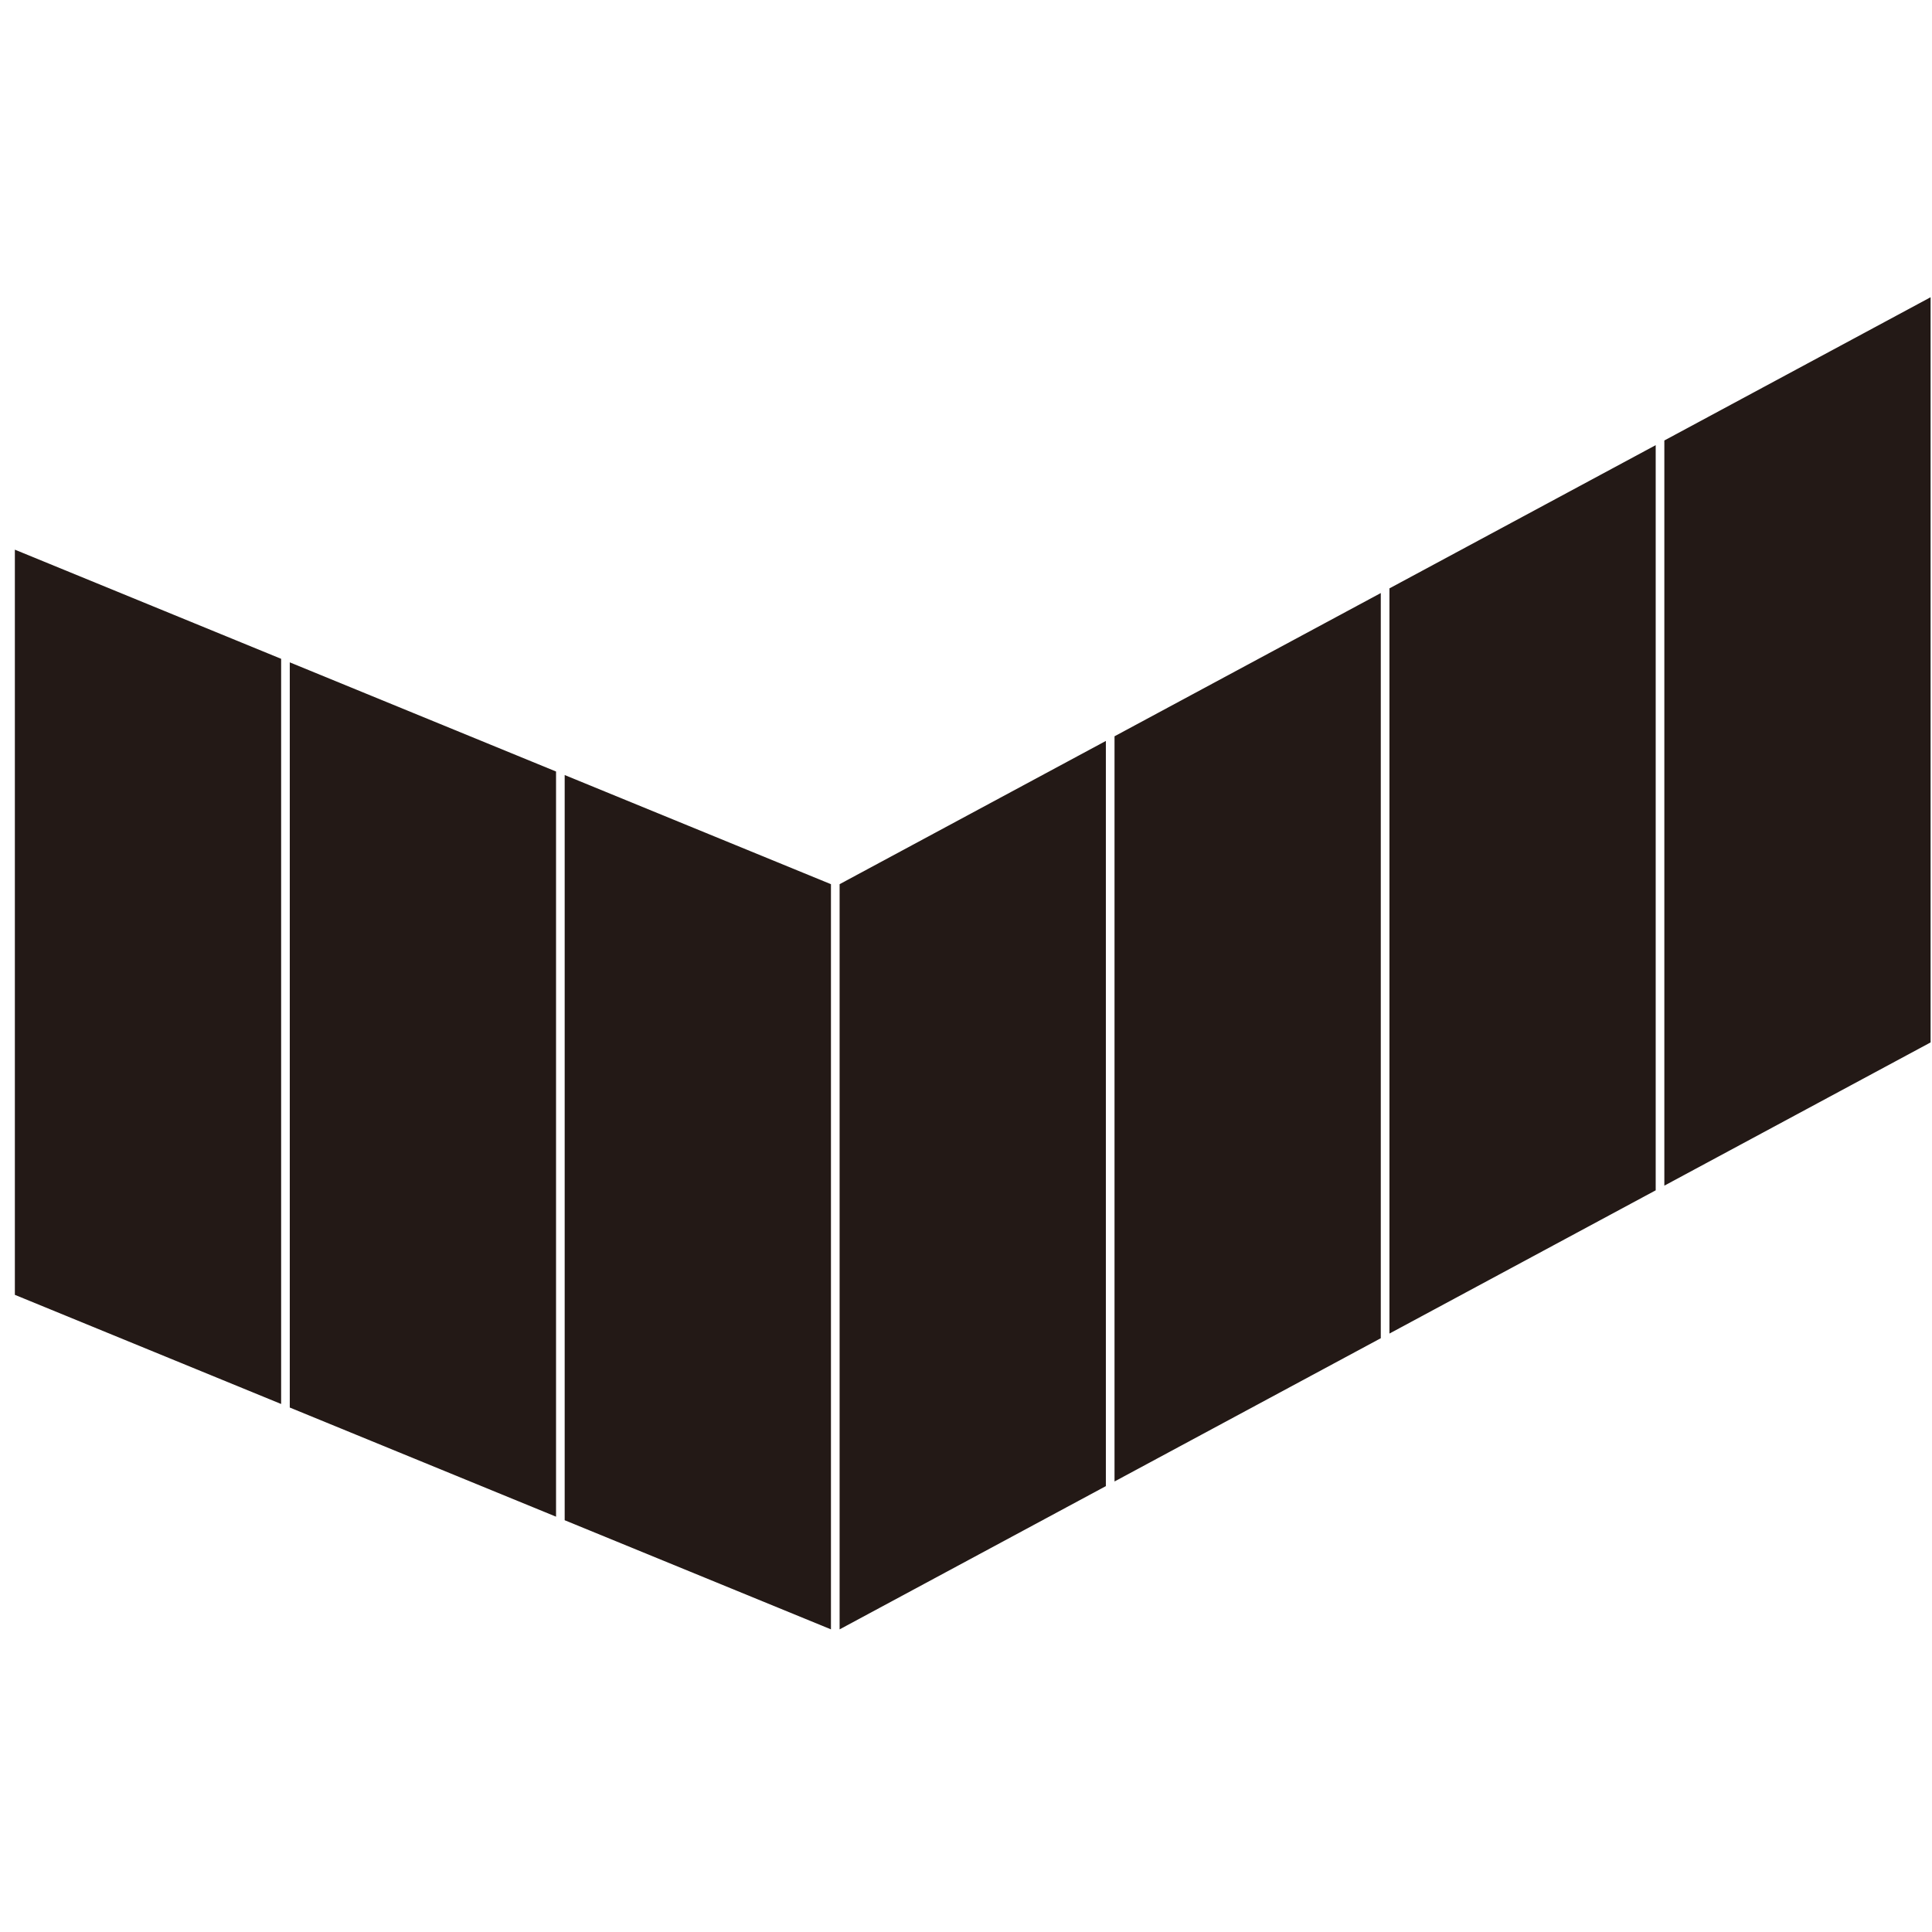
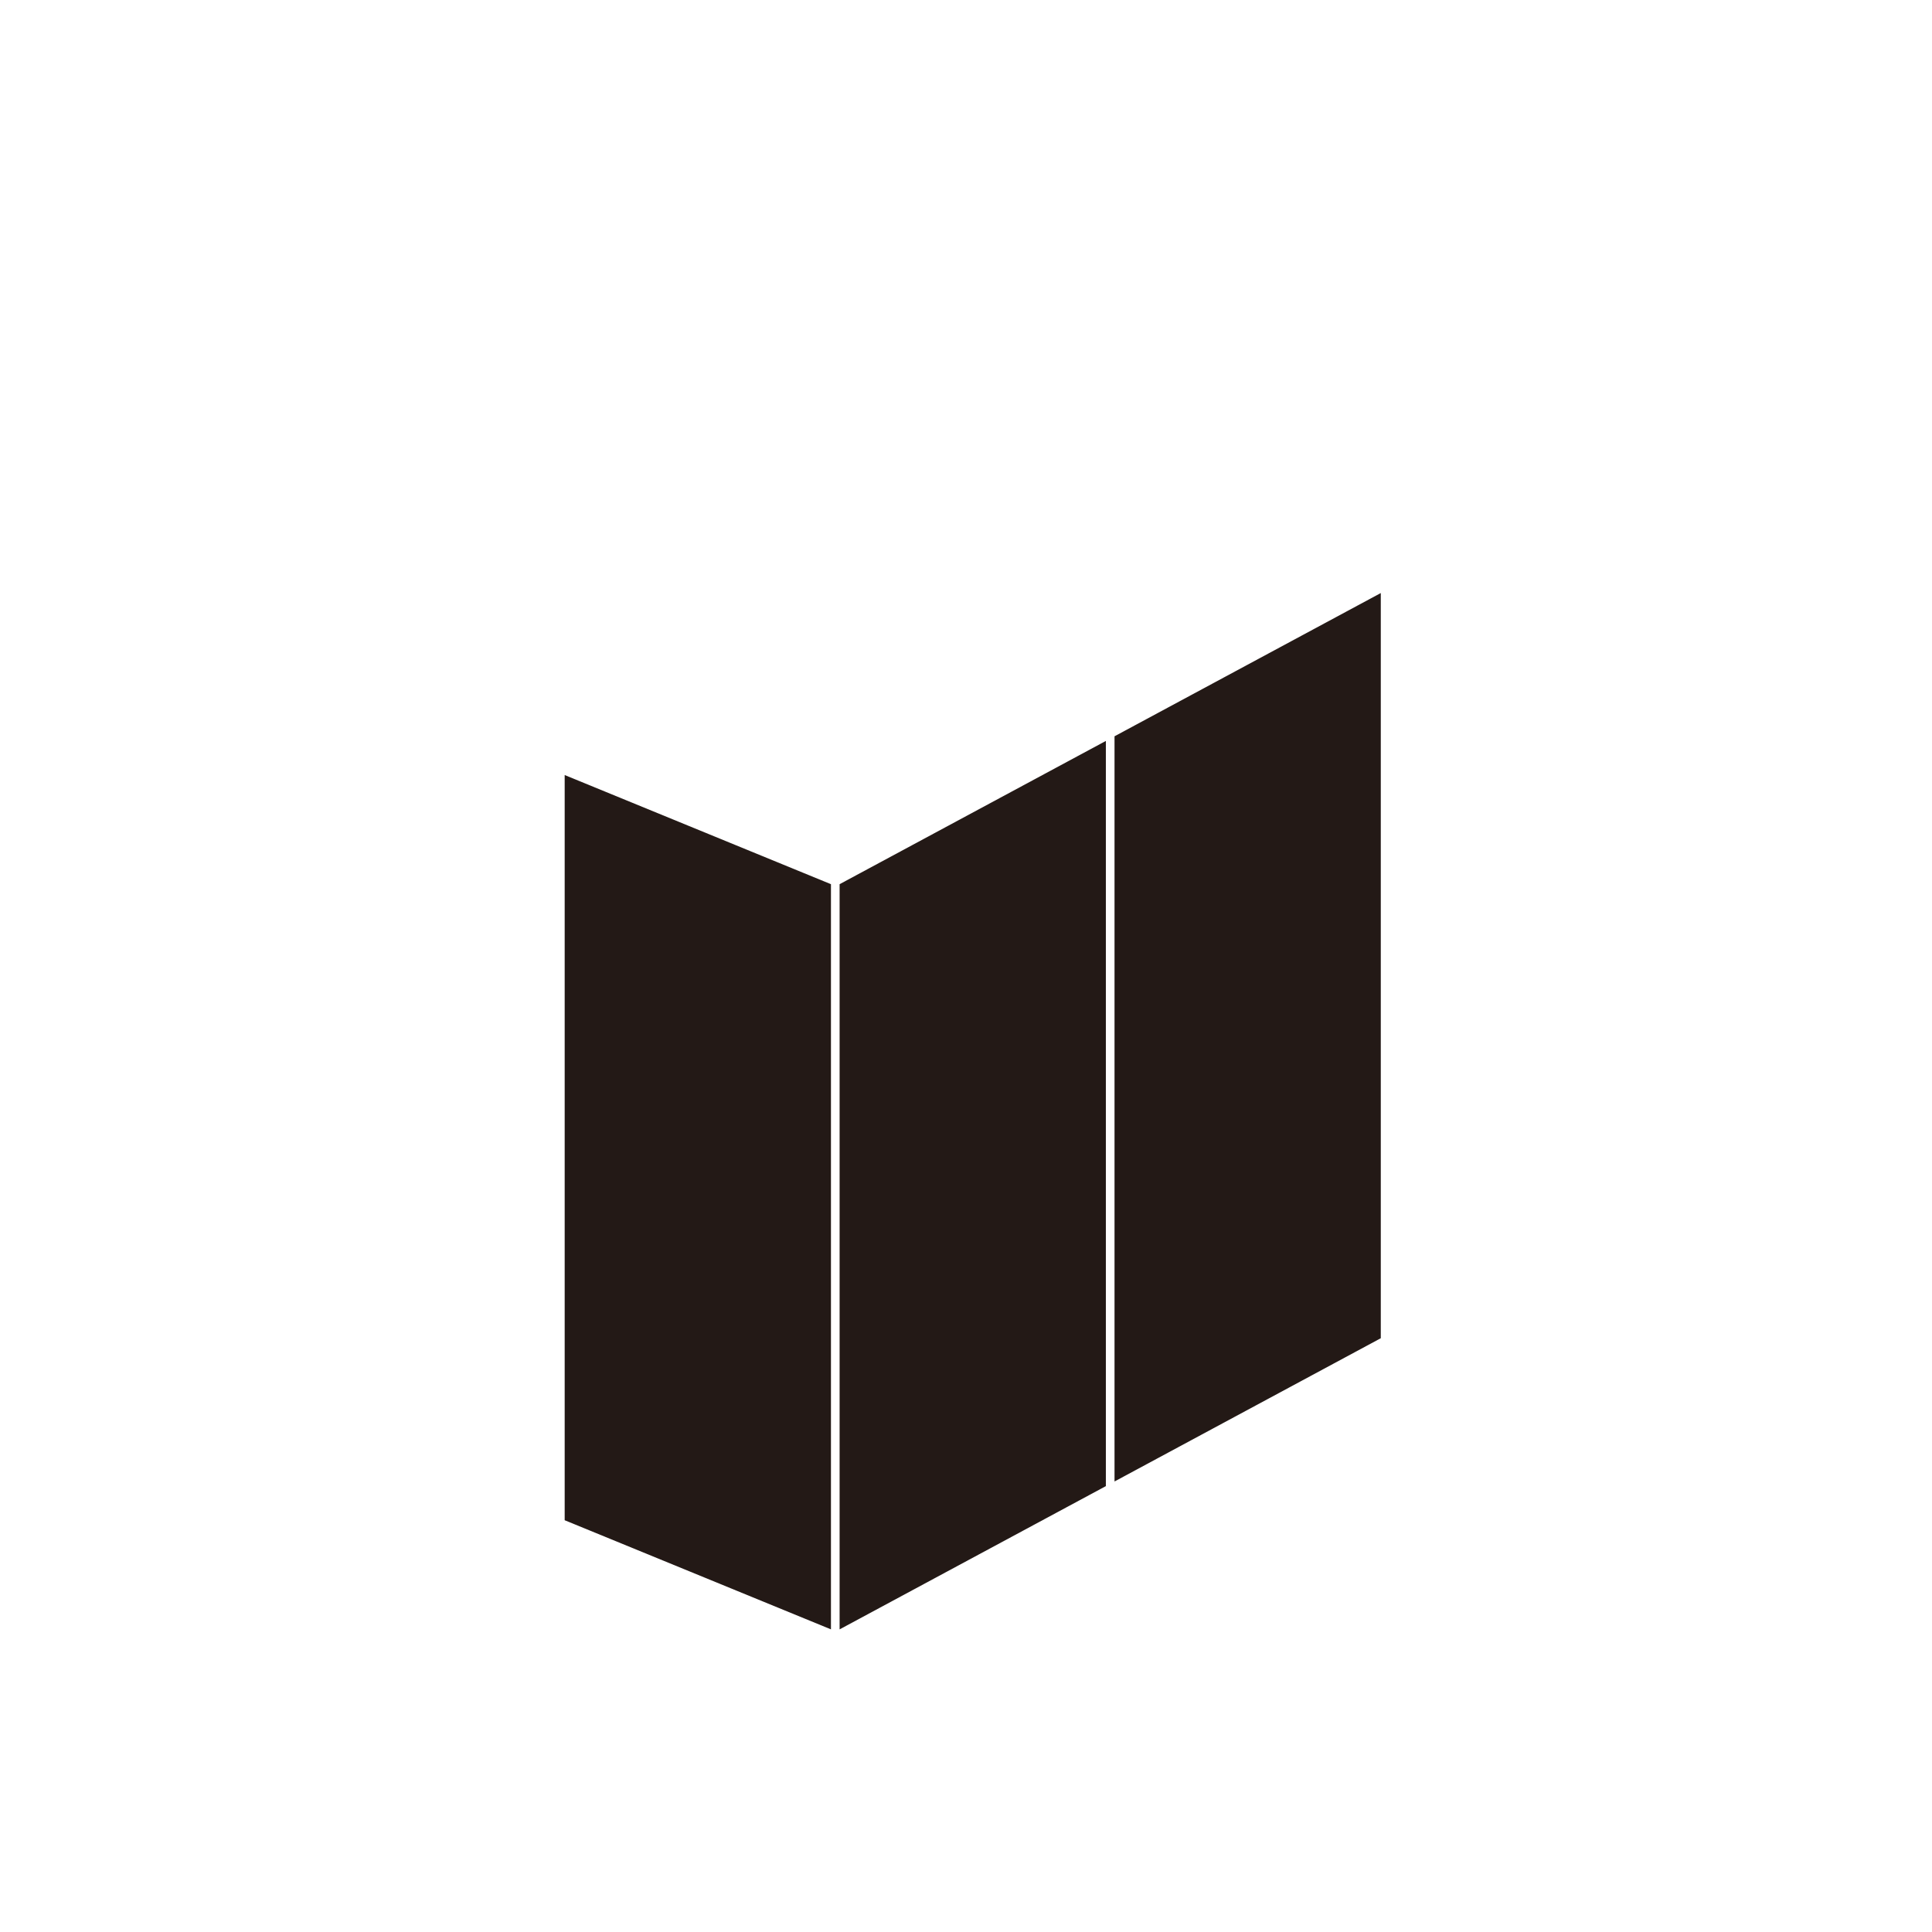
<svg xmlns="http://www.w3.org/2000/svg" width="130px" height="130px" viewBox="0 0 130 130" version="1.1">
  <title>Slice</title>
  <desc>Created with Sketch.</desc>
  <defs />
  <g id="Page-1" stroke="none" stroke-width="1" fill="none" fill-rule="evenodd">
    <g transform="translate(1, 20)" fill="#231916">
-       <polygon id="Fill-1" points="0 67.127 17.917 74.471 17.917 24.33 0 16.986" />
-       <polygon id="Fill-2" points="36.415 82.054 18.498 74.71 18.498 24.568 36.415 31.913" />
      <polygon id="Fill-3" points="36.996 82.293 54.913 89.636 54.913 39.495 36.996 32.151" />
      <polygon id="Fill-4" points="55.495 39.495 55.495 89.637 73.411 79.998 73.411 29.856" />
      <polygon id="Fill-5" points="91.91 70.046 73.994 79.685 73.994 29.543 91.91 19.905" />
-       <polygon id="Fill-6" points="110.408 60.094 92.492 69.733 92.492 19.591 110.408 9.953" />
-       <polygon id="Fill-7" points="128.906 0 110.99 9.639 110.99 59.78 128.906 50.142" />
    </g>
  </g>
</svg>